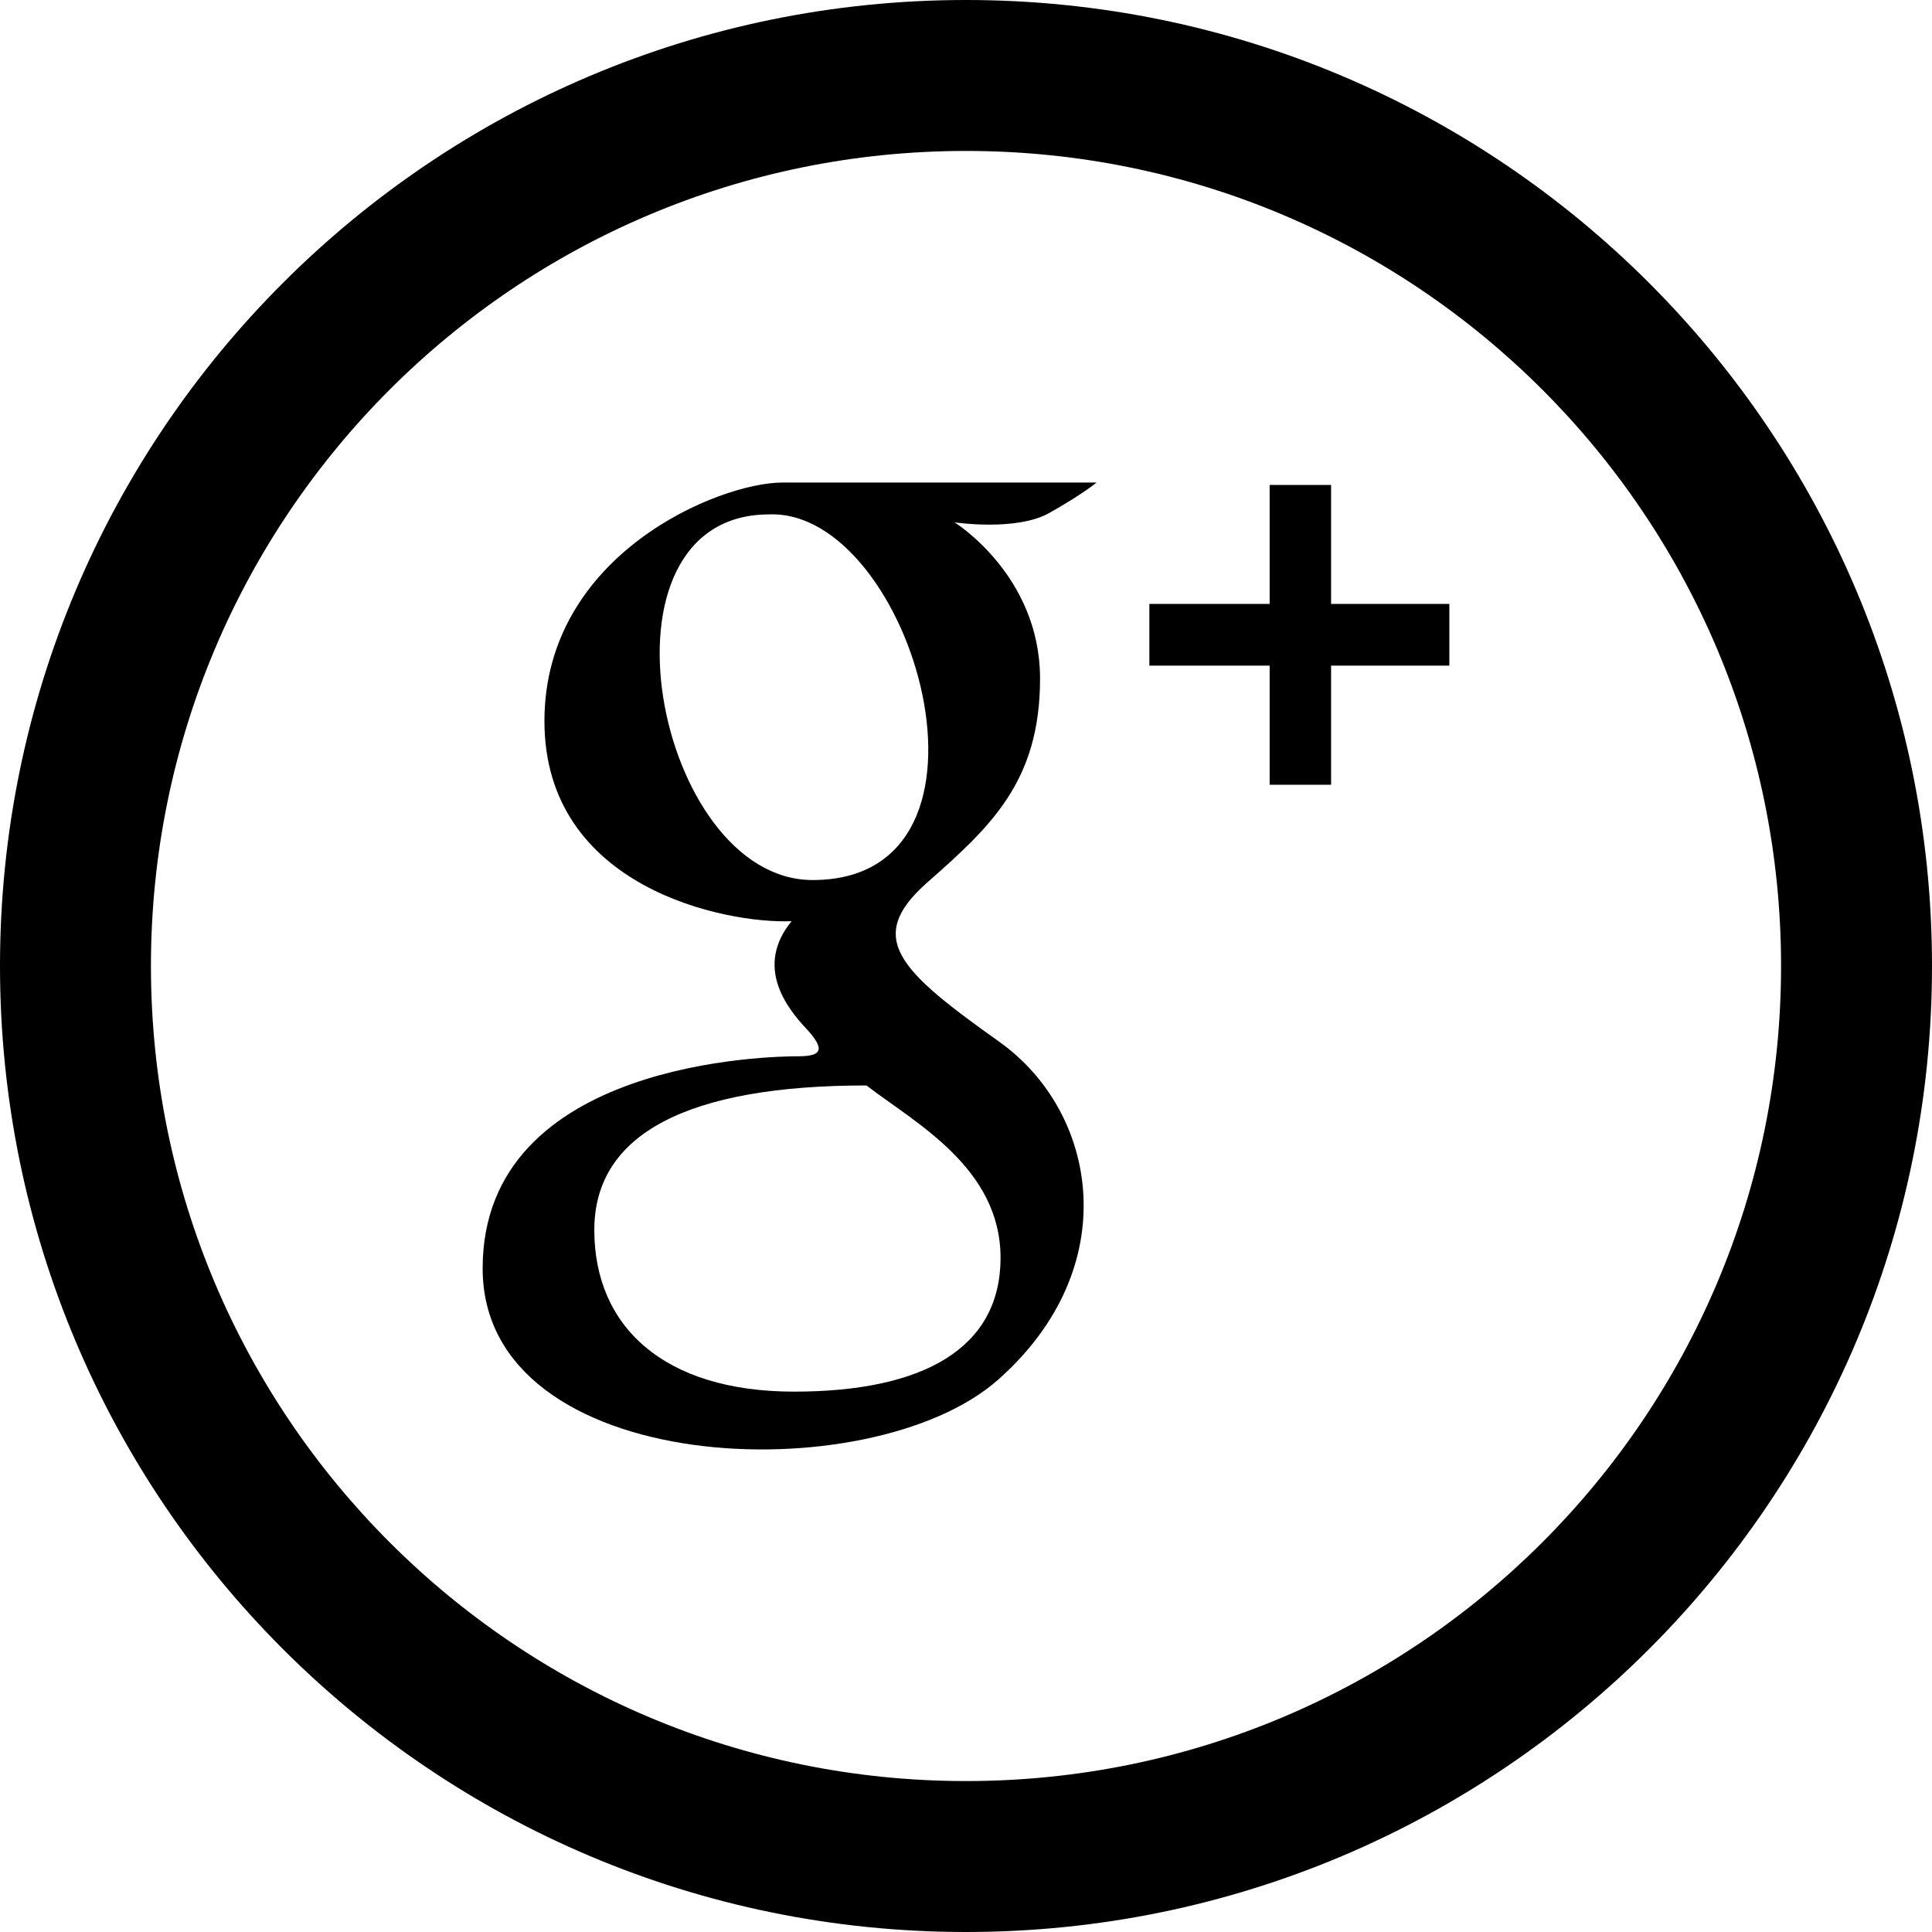
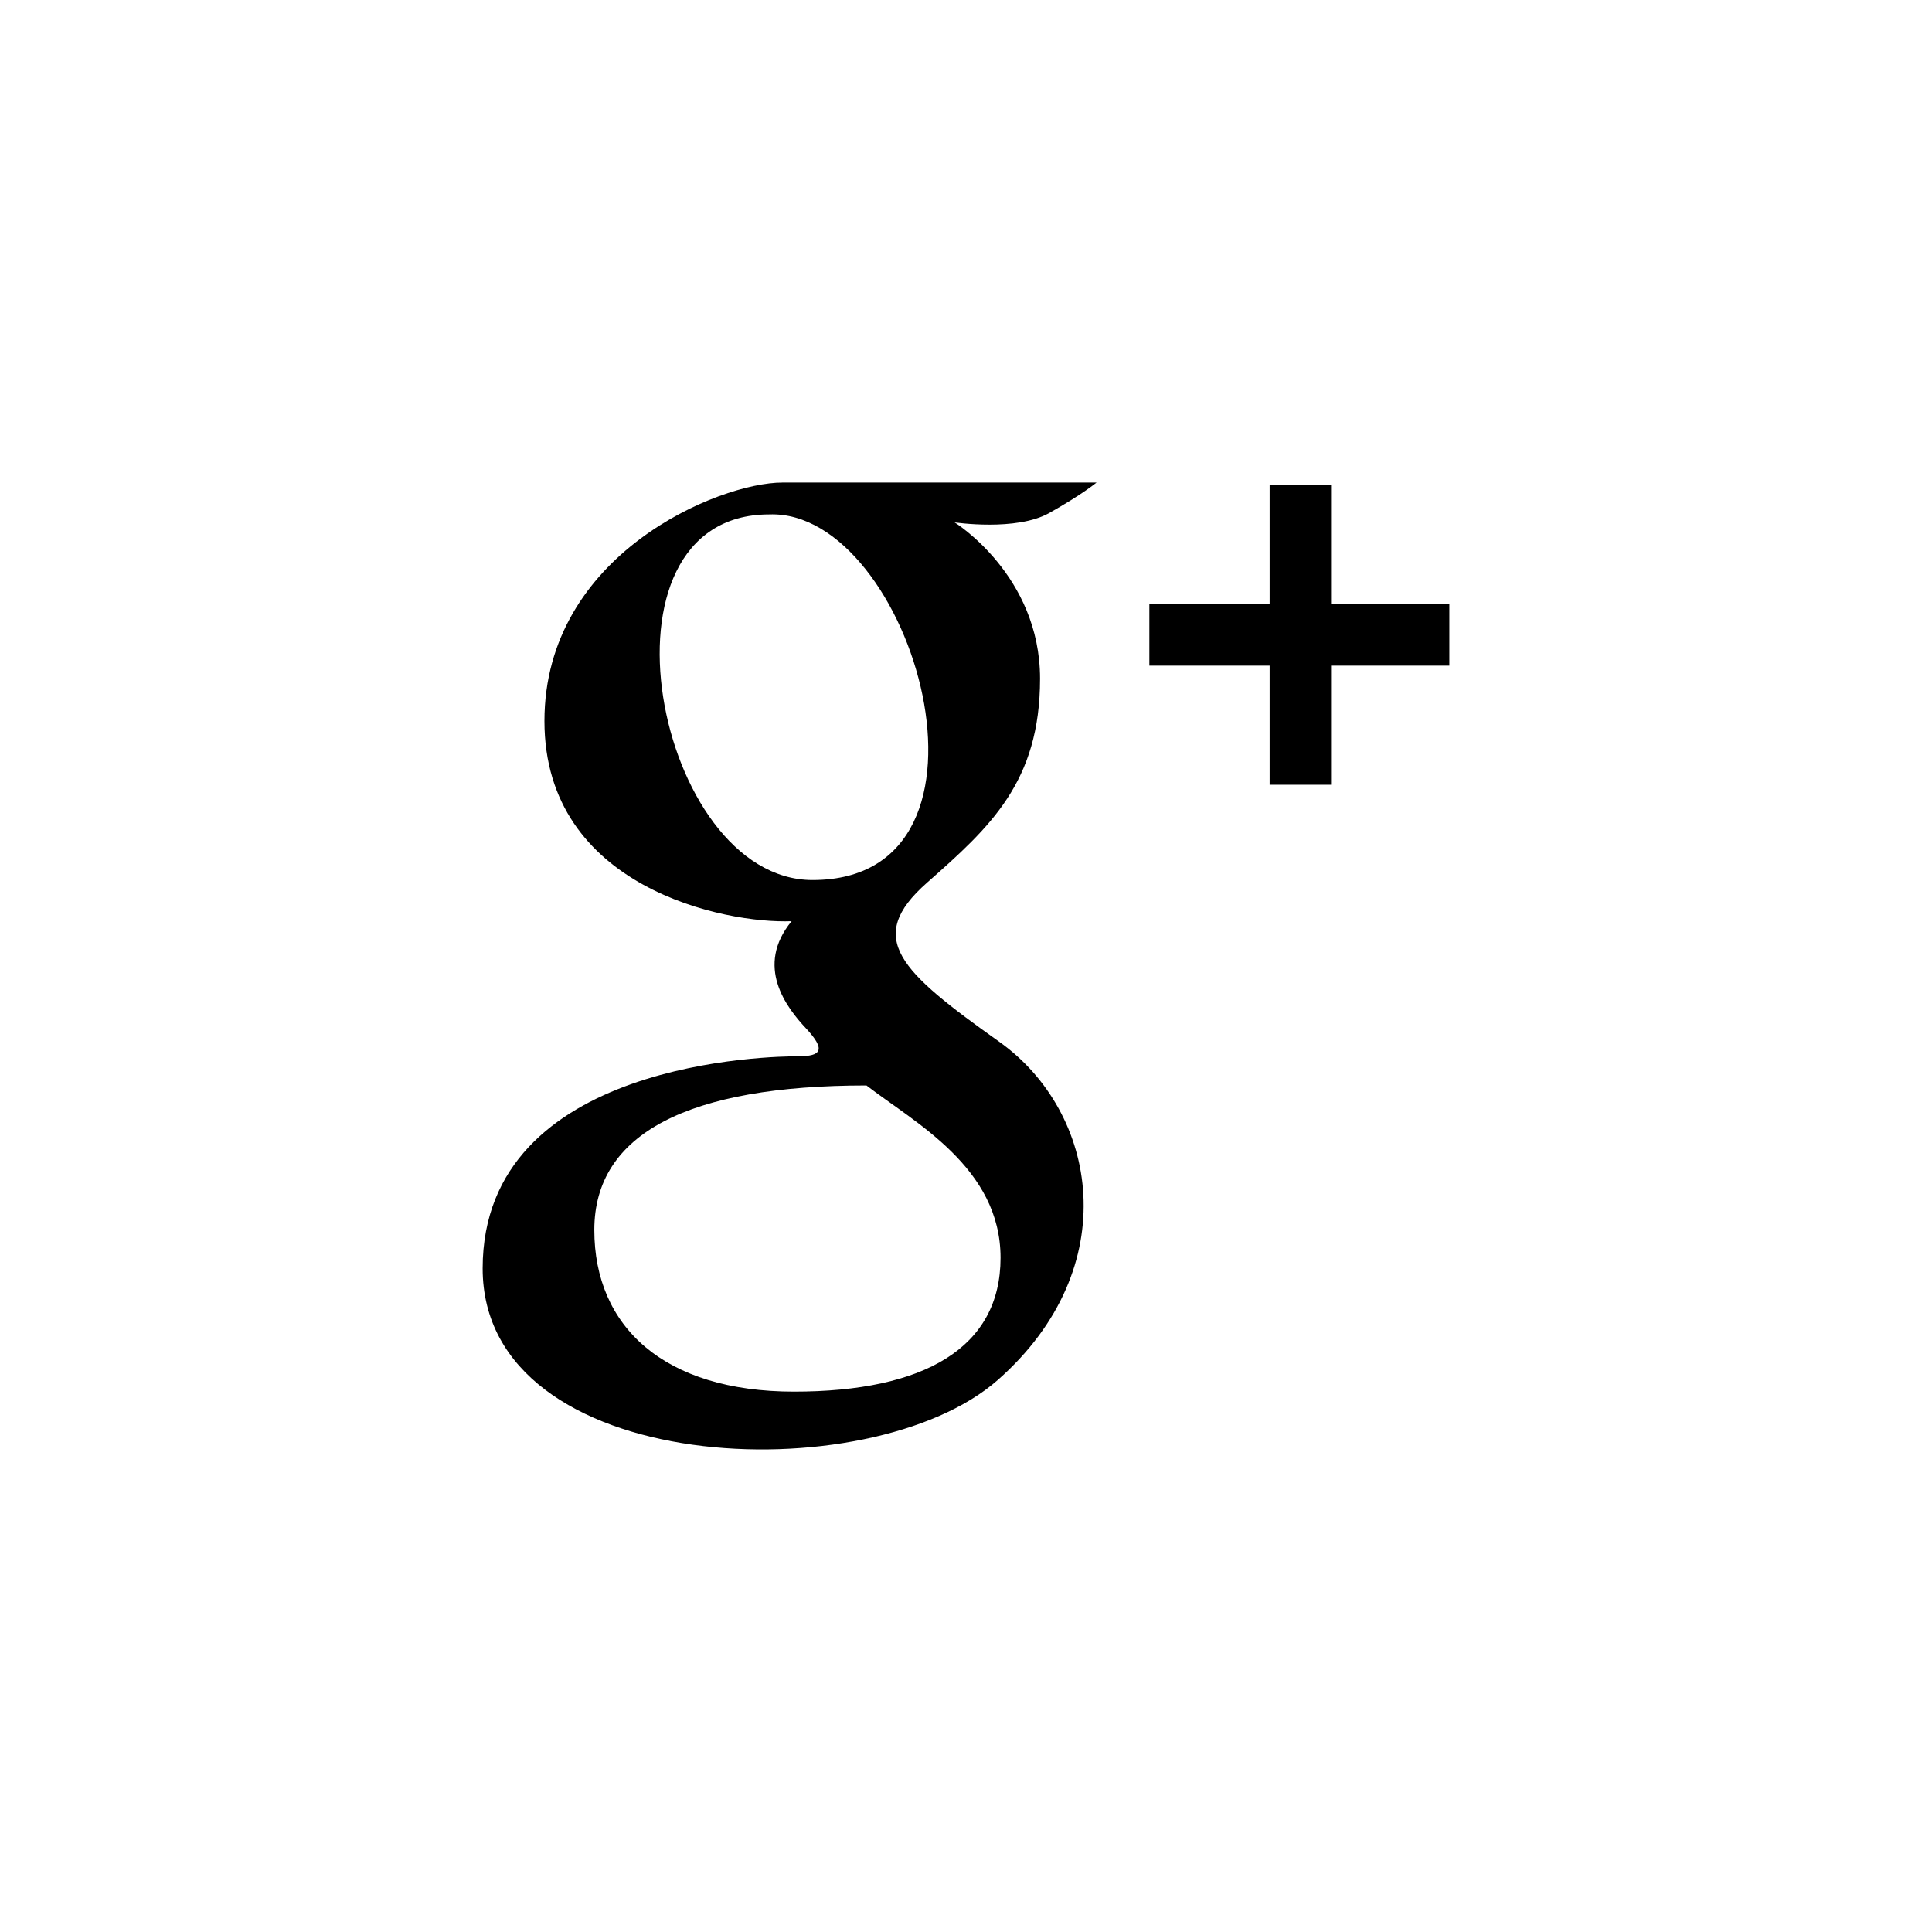
<svg xmlns="http://www.w3.org/2000/svg" fill="#000000" version="1.1" id="Layer_1" width="800px" height="800px" viewBox="0 0 512 512" enable-background="new 0 0 512 512" xml:space="preserve">
-   <path d="M256,0C114.609,0,0,114.609,0,256s114.609,256,256,256s256-114.609,256-256S397.391,0,256,0z M256,472  c-119.297,0-216-96.703-216-216S136.703,40,256,40s216,96.703,216,216S375.297,472,256,472z" />
  <g>
    <g>
      <path d="M278.062,135.945c8.719-4.891,12.531-8.062,12.531-8.062h-83.281c-16.688,0-63.031,18.953-63.031,63.203    c0,44.258,48.062,53.758,65.5,53.039c-9.781,11.938-1.406,22.844,3.844,28.422c5.219,5.625,4.156,7.375-2.094,7.375    c-6.281,0-83.625,0.844-83.625,56.219s102.781,59.375,136.562,29.531s26.469-71,0.344-89.594    c-26.125-18.609-35.875-27.391-19.156-42.141s29.969-26.688,29.969-54.086c0-27.406-22.656-41.422-22.656-41.422    S269.344,140.867,278.062,135.945z M265.156,333.328c0,23.891-20.281,35.469-54.719,35.469c-34.469,0-52.938-17.203-52.938-42.844    c0-25.656,25.094-38.297,72.125-38.297C242.375,297.484,265.156,309.422,265.156,333.328z M215.344,233.219    c-41.469,0-60.281-96.898-11.5-96.898C241.812,134.898,270.375,233.219,215.344,233.219z M352.75,160.039v-31.516h-16.281v31.516    h-31.875v16.359h31.875v31.57h16.281v-31.57h31.344v-16.359H352.75z" />
    </g>
  </g>
</svg>